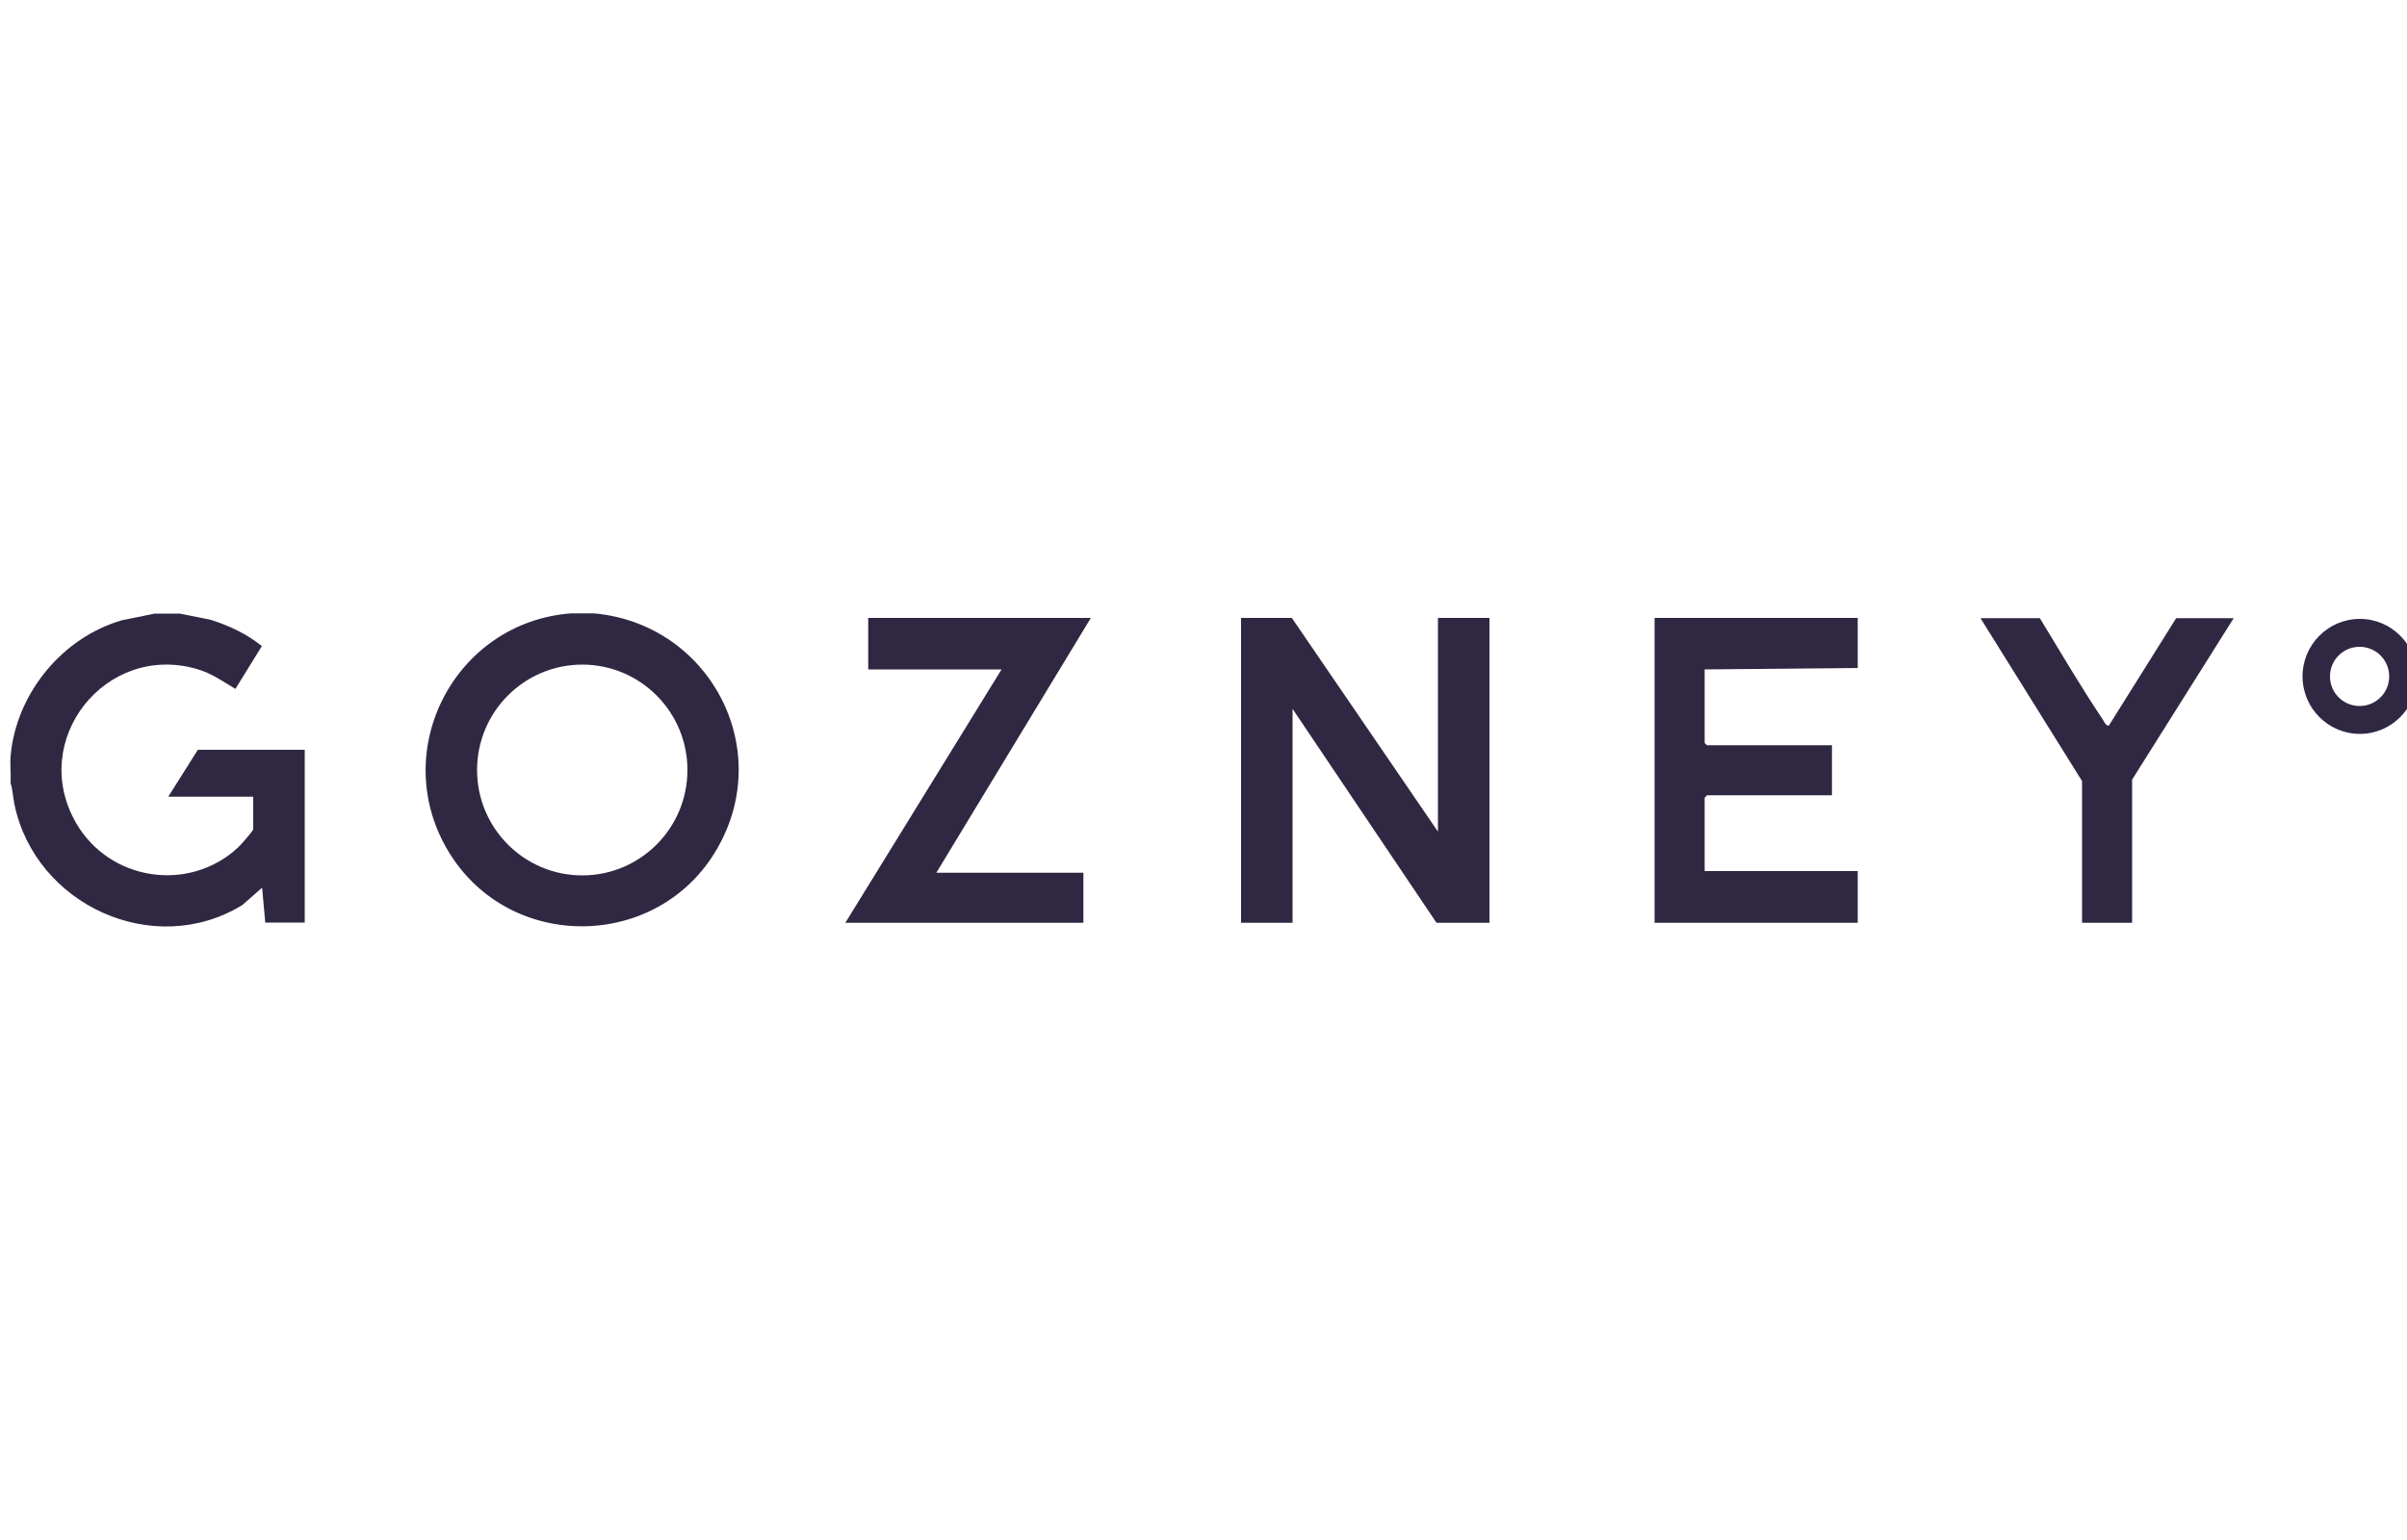
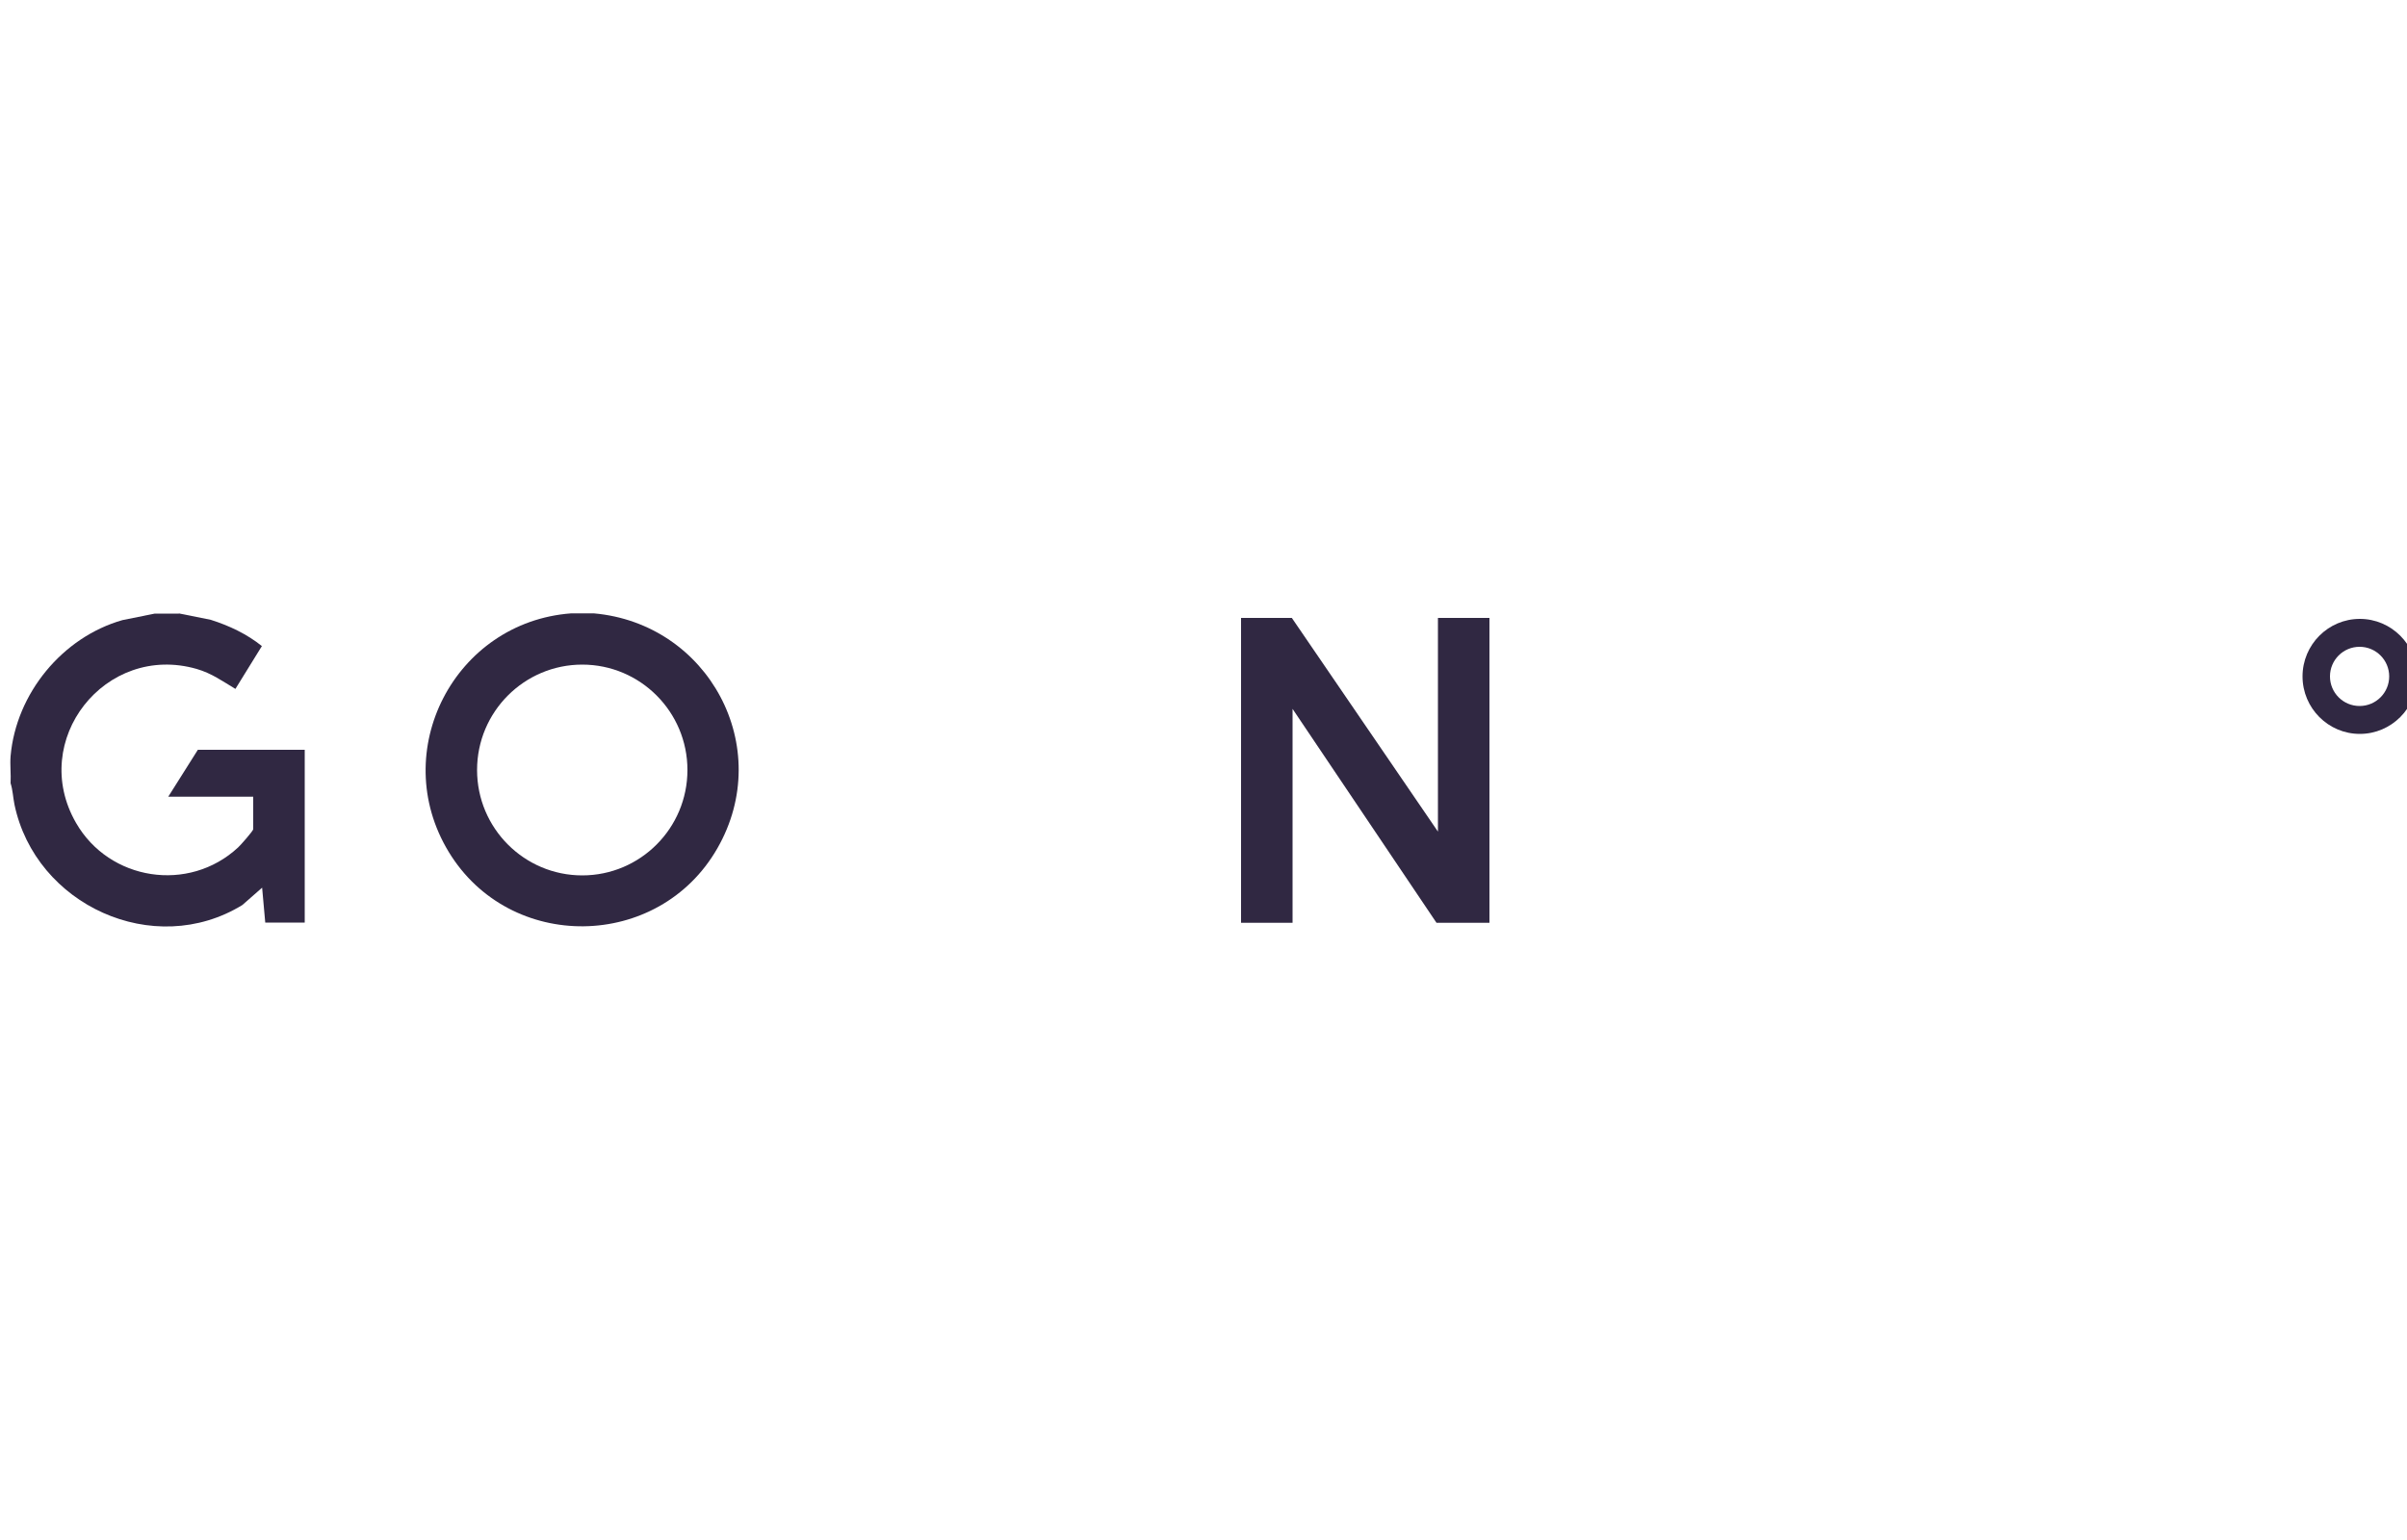
<svg xmlns="http://www.w3.org/2000/svg" id="Layer_1" data-name="Layer 1" viewBox="0 0 100 64">
  <defs>
    <style>
      .cls-1 {
        fill: #302842;
      }
    </style>
  </defs>
  <g id="J7MwMP.tif">
    <g>
      <path class="cls-1" d="M7.42,25.49l1.34.27c.76.24,1.5.59,2.12,1.09l-1.1,1.78c-.55-.33-.99-.65-1.61-.83-3.8-1.09-6.99,2.97-5.01,6.4,1.38,2.4,4.68,2.92,6.73,1.02.1-.09.63-.69.63-.76v-1.35h-3.53l1.23-1.95h4.44v7.18h-1.64l-.13-1.45-.82.72c-3.68,2.26-8.6,0-9.47-4.18-.06-.3-.07-.6-.16-.88.02-.37-.03-.77,0-1.13.23-2.6,2.15-4.94,4.65-5.65l1.34-.27h1.01Z" />
      <path class="cls-1" d="M24.67,25.49c4.76.42,7.55,5.56,5.13,9.77-2.44,4.25-8.62,4.33-11.16.14s.25-9.55,5.09-9.91h.94ZM28.56,32c0-2.42-1.96-4.38-4.37-4.38s-4.37,1.96-4.37,4.38,1.96,4.38,4.37,4.38,4.37-1.96,4.37-4.38Z" />
      <polygon class="cls-1" points="59.74 34.56 59.74 25.68 61.88 25.68 61.88 38.35 59.68 38.35 53.7 29.46 53.7 38.35 51.56 38.35 51.56 25.68 53.67 25.68 59.74 34.56" />
-       <polygon class="cls-1" points="77.18 25.68 77.18 27.76 70.82 27.82 70.82 30.88 70.92 30.97 76.11 30.97 76.11 33.05 70.92 33.05 70.82 33.15 70.82 36.2 77.18 36.2 77.18 38.35 68.74 38.35 68.74 25.68 77.18 25.68" />
-       <polygon class="cls-1" points="45.32 25.68 38.9 36.27 45.01 36.27 45.01 38.35 35.12 38.35 41.61 27.82 36.07 27.82 36.07 25.68 45.32 25.68" />
-       <path class="cls-1" d="M84.74,25.68c.86,1.41,1.7,2.85,2.62,4.22.06.09.12.26.25.26l2.8-4.47h2.39l-4.22,6.71v5.95h-2.08v-5.89l-4.22-6.77h2.46Z" />
      <path class="cls-1" d="M100.42,28.11c0,1.32-1.07,2.39-2.38,2.39s-2.38-1.07-2.38-2.39,1.07-2.39,2.38-2.39,2.38,1.07,2.38,2.39ZM99.26,28.11c0-.68-.55-1.23-1.23-1.23s-1.23.55-1.23,1.23.55,1.23,1.23,1.23,1.23-.55,1.23-1.23Z" />
    </g>
  </g>
</svg>